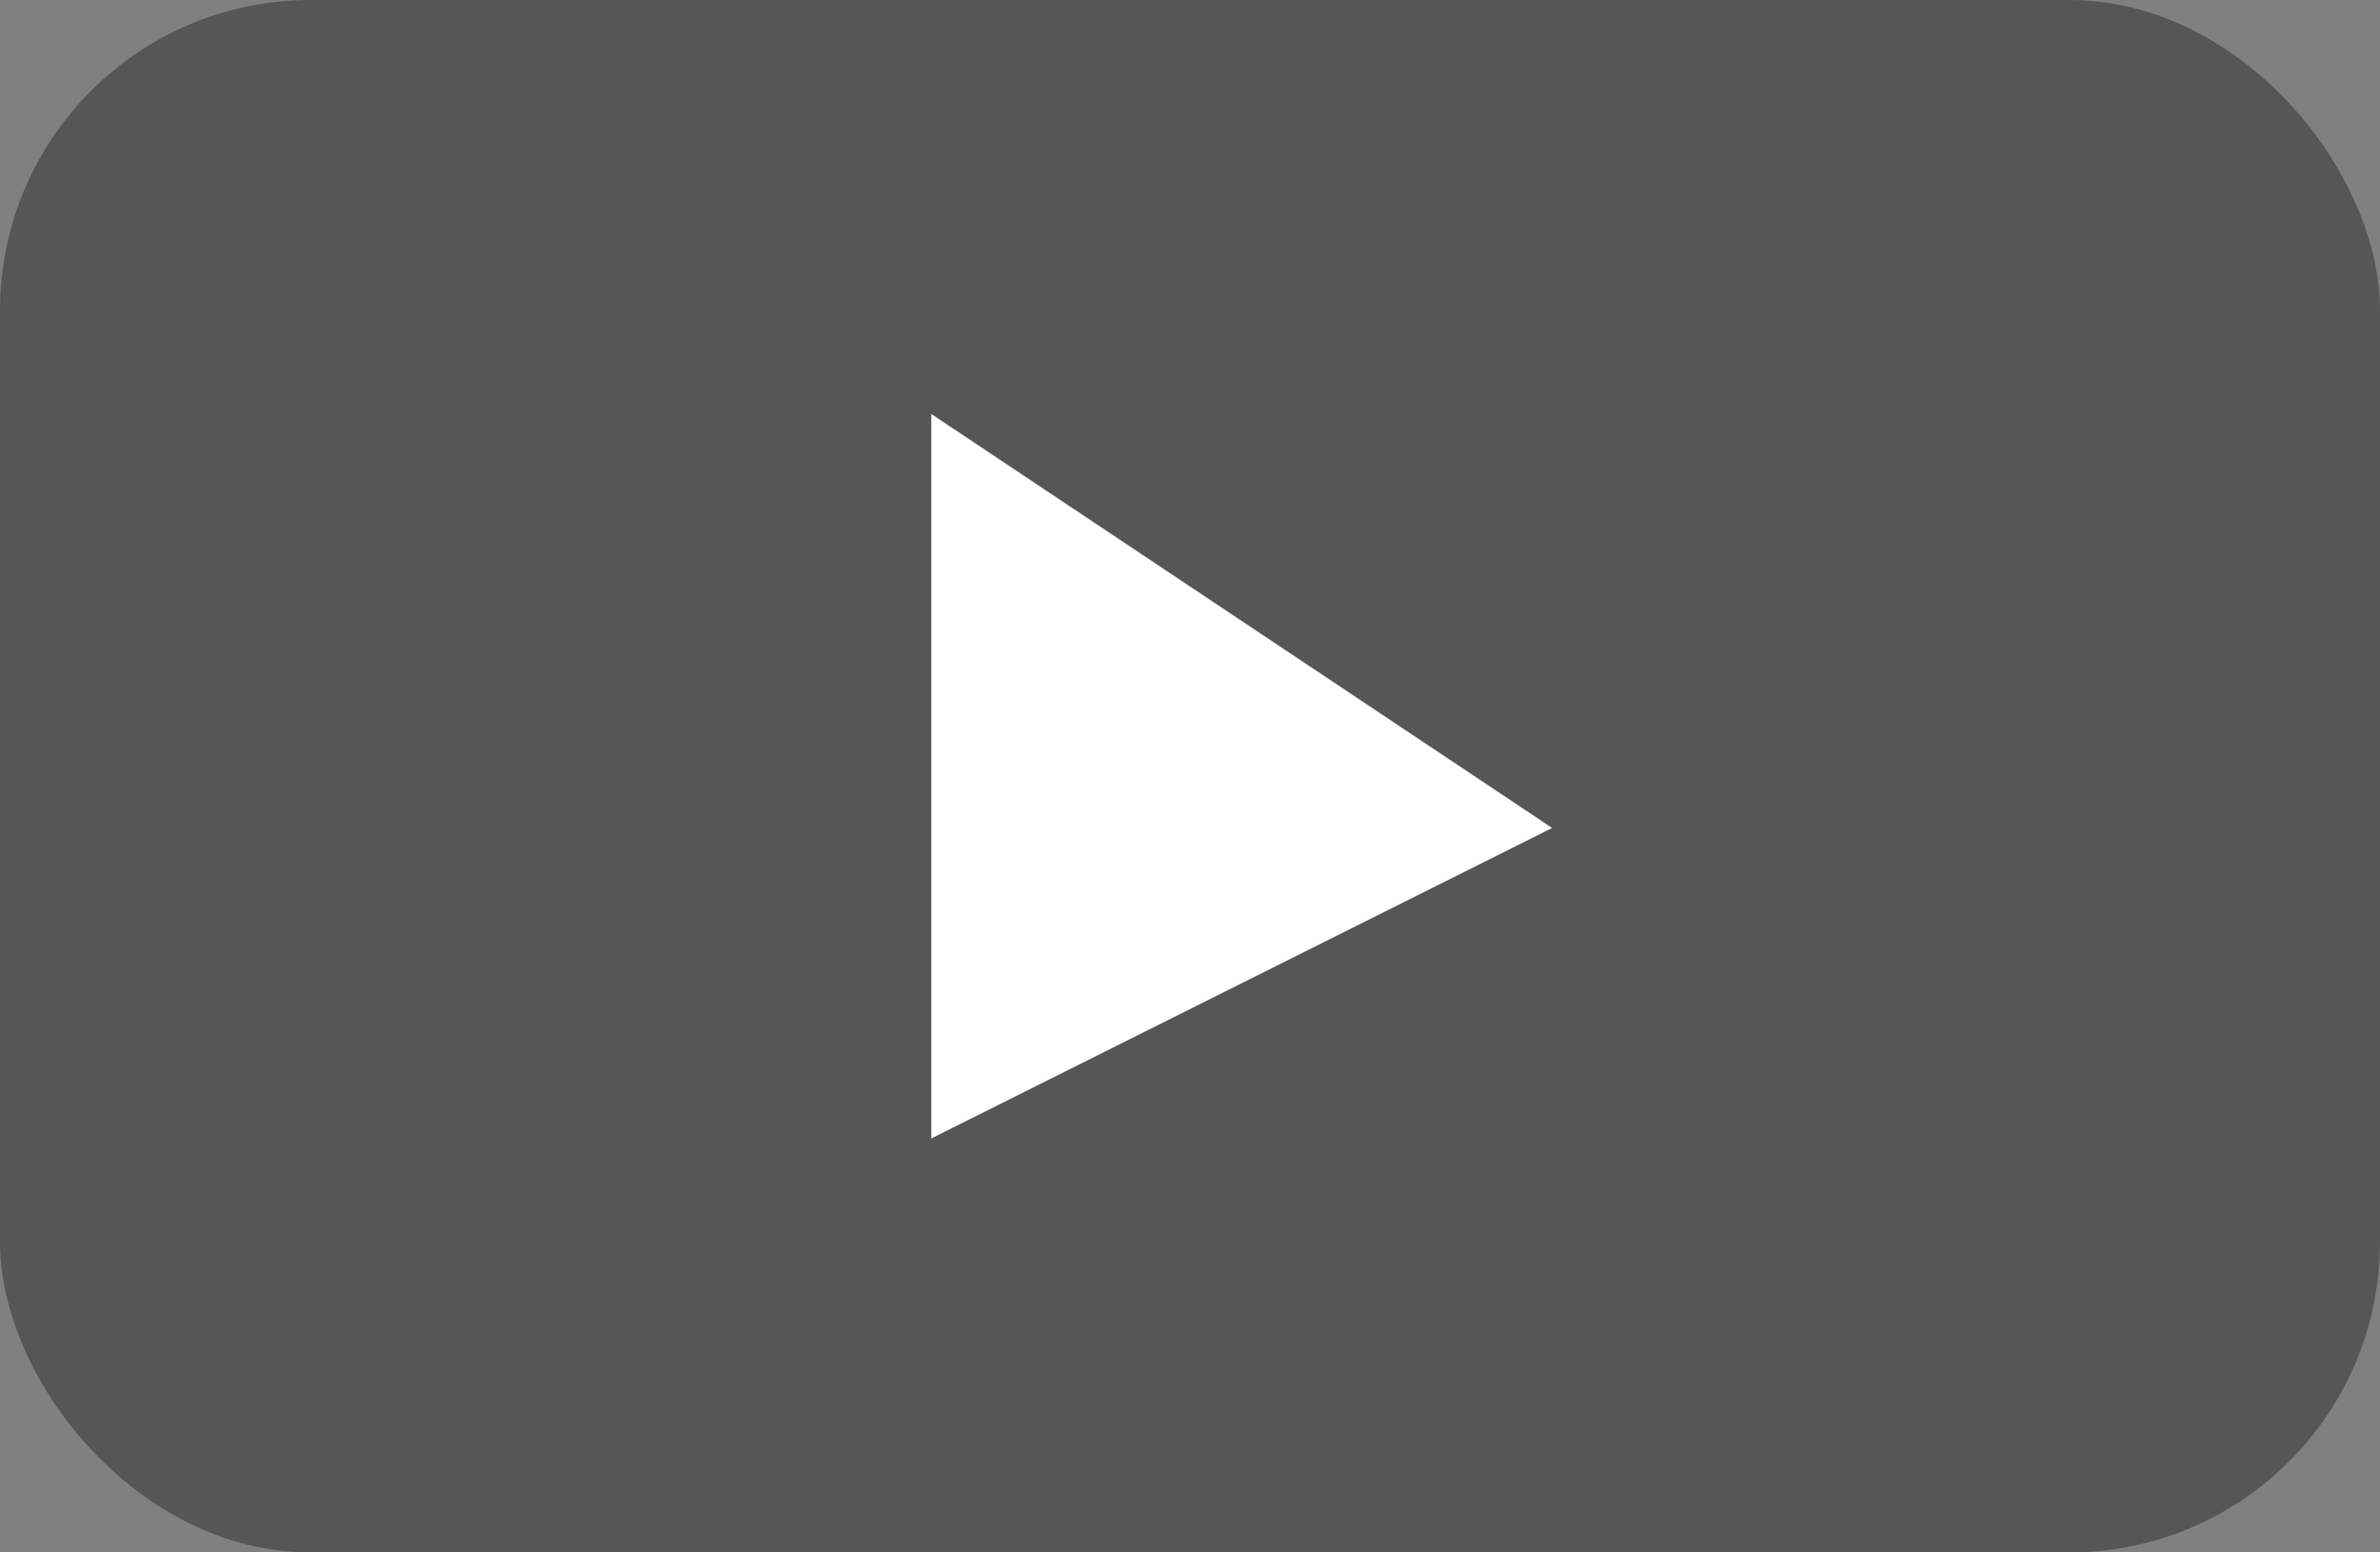
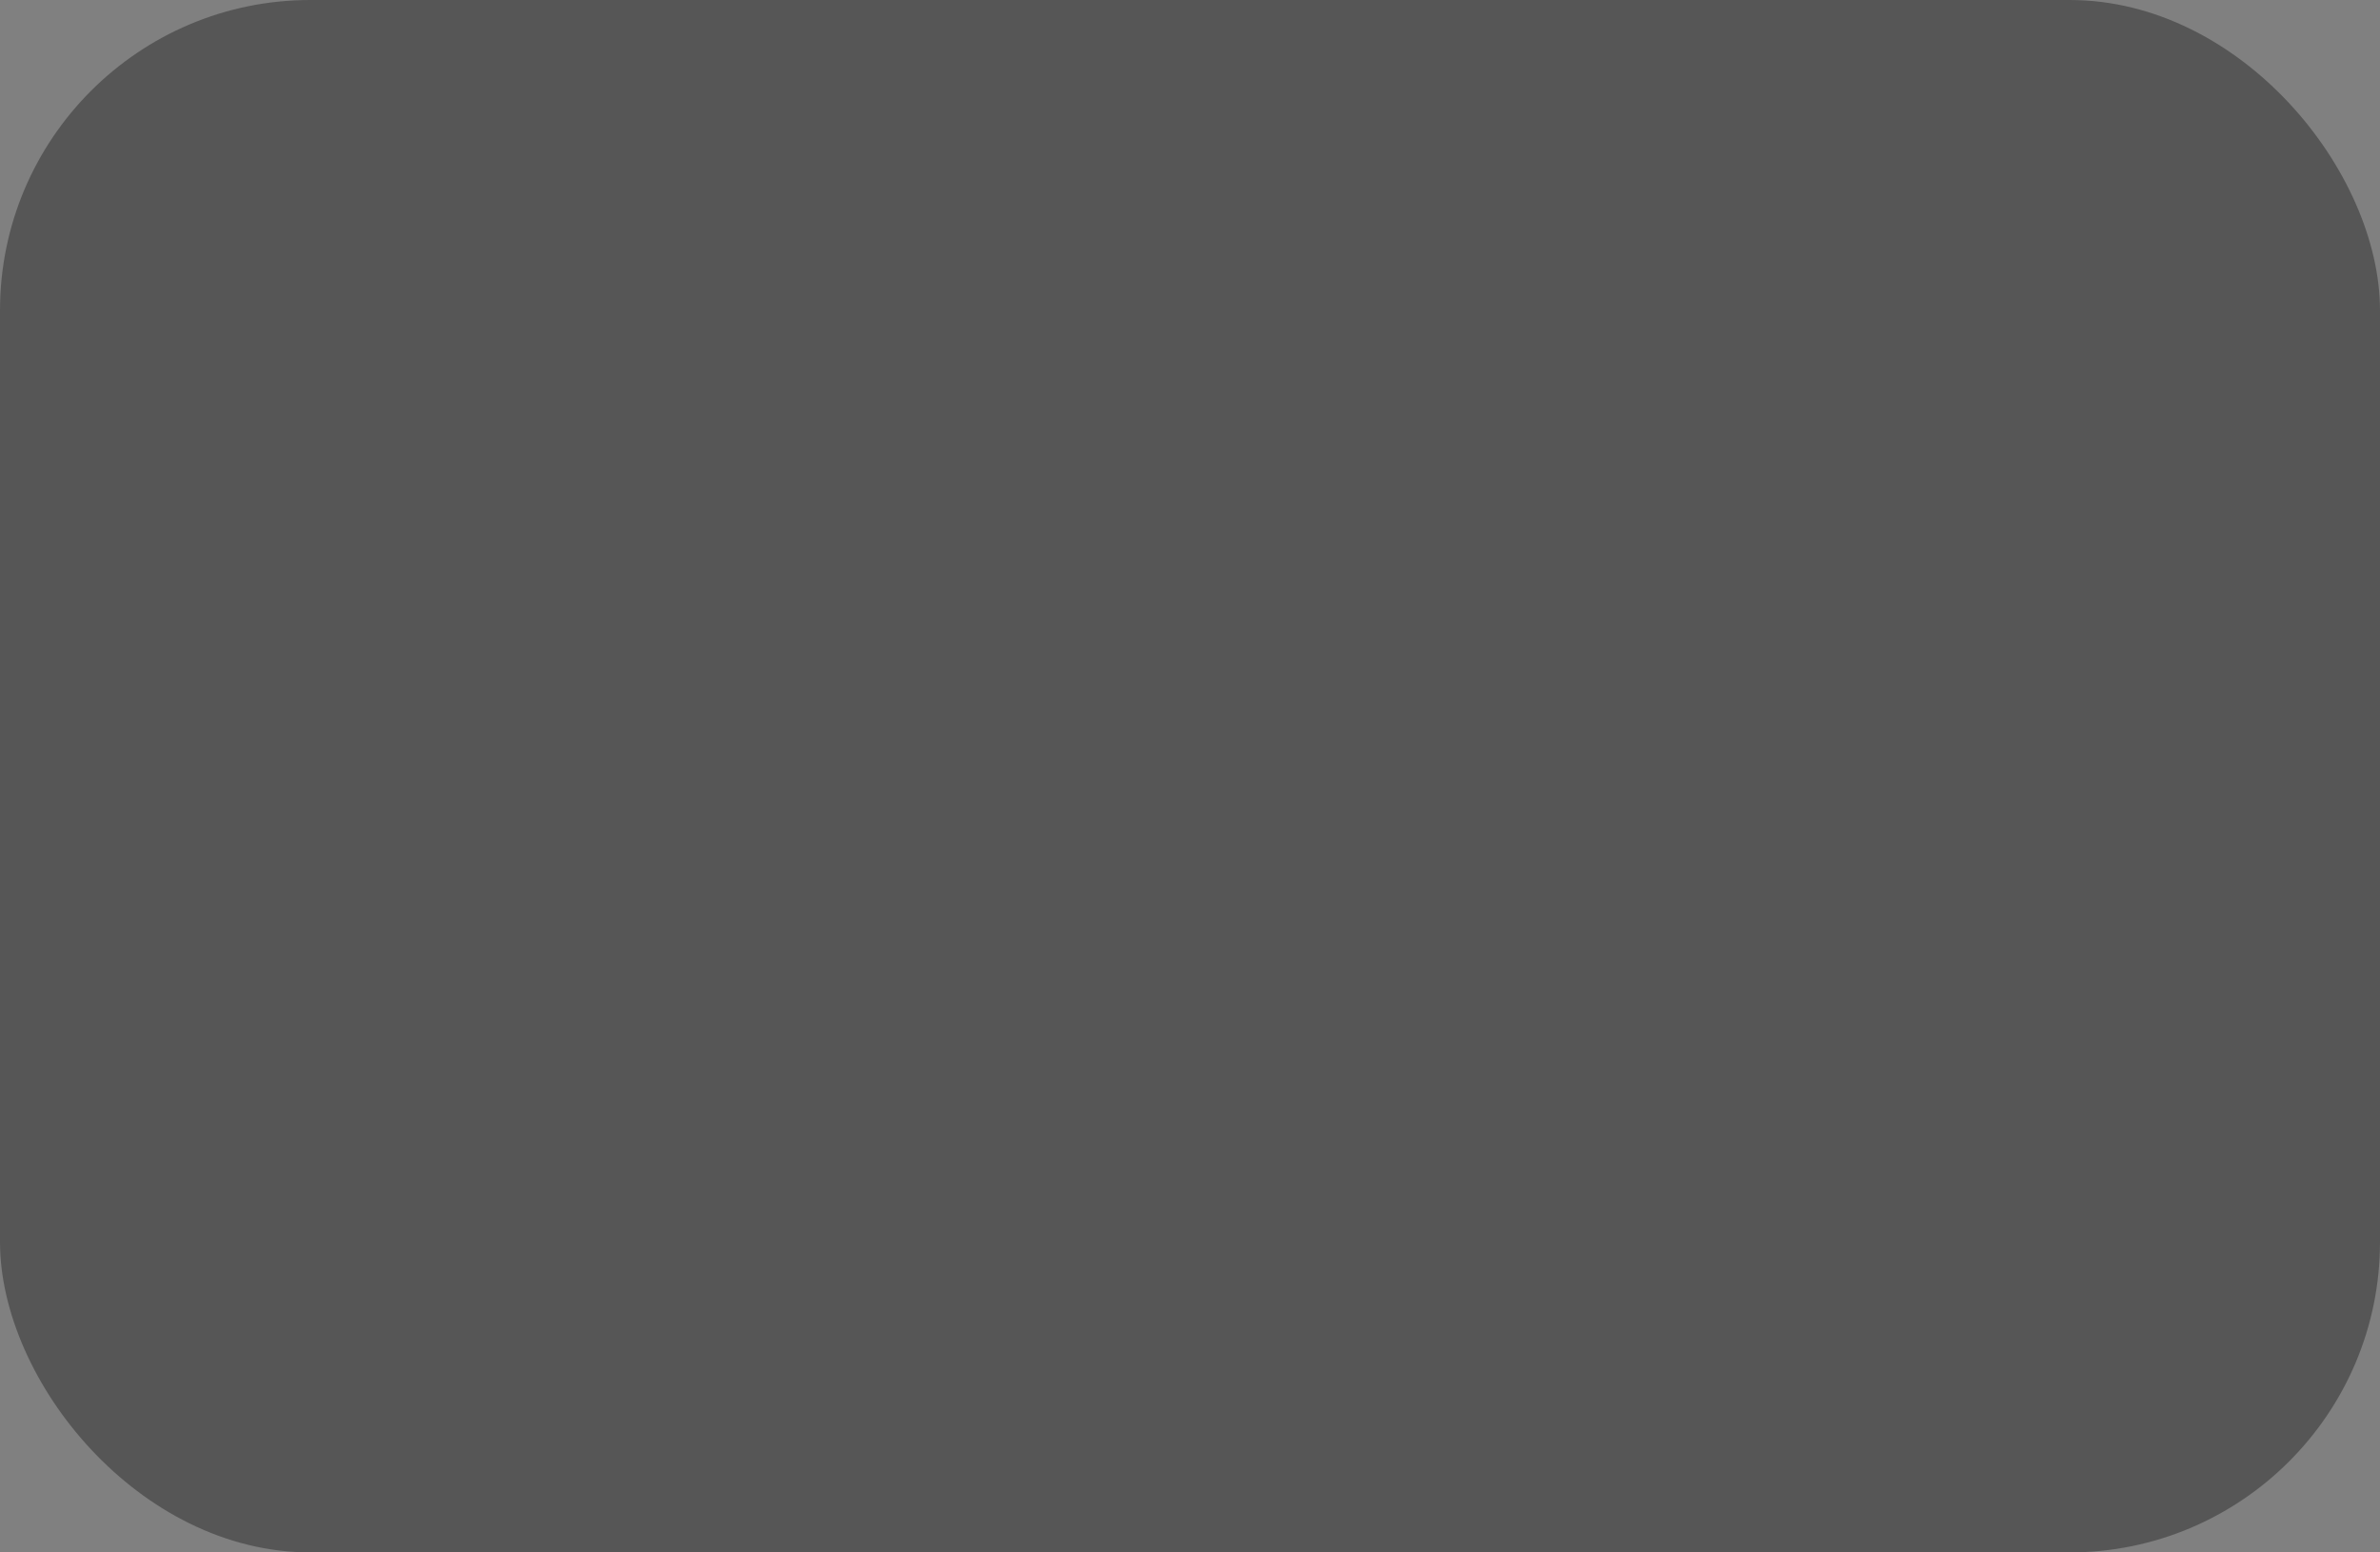
<svg xmlns="http://www.w3.org/2000/svg" width="23" height="15" viewBox="0 0 23 15" fill="none">
  <rect x="0" y="0" width="23" height="15" fill="#808080" stroke="none" />
  <rect width="23" height="15" rx="3" fill="#565656" />
-   <path d="M9 11V4l6 4-6 3z" fill="#fff" />
</svg>